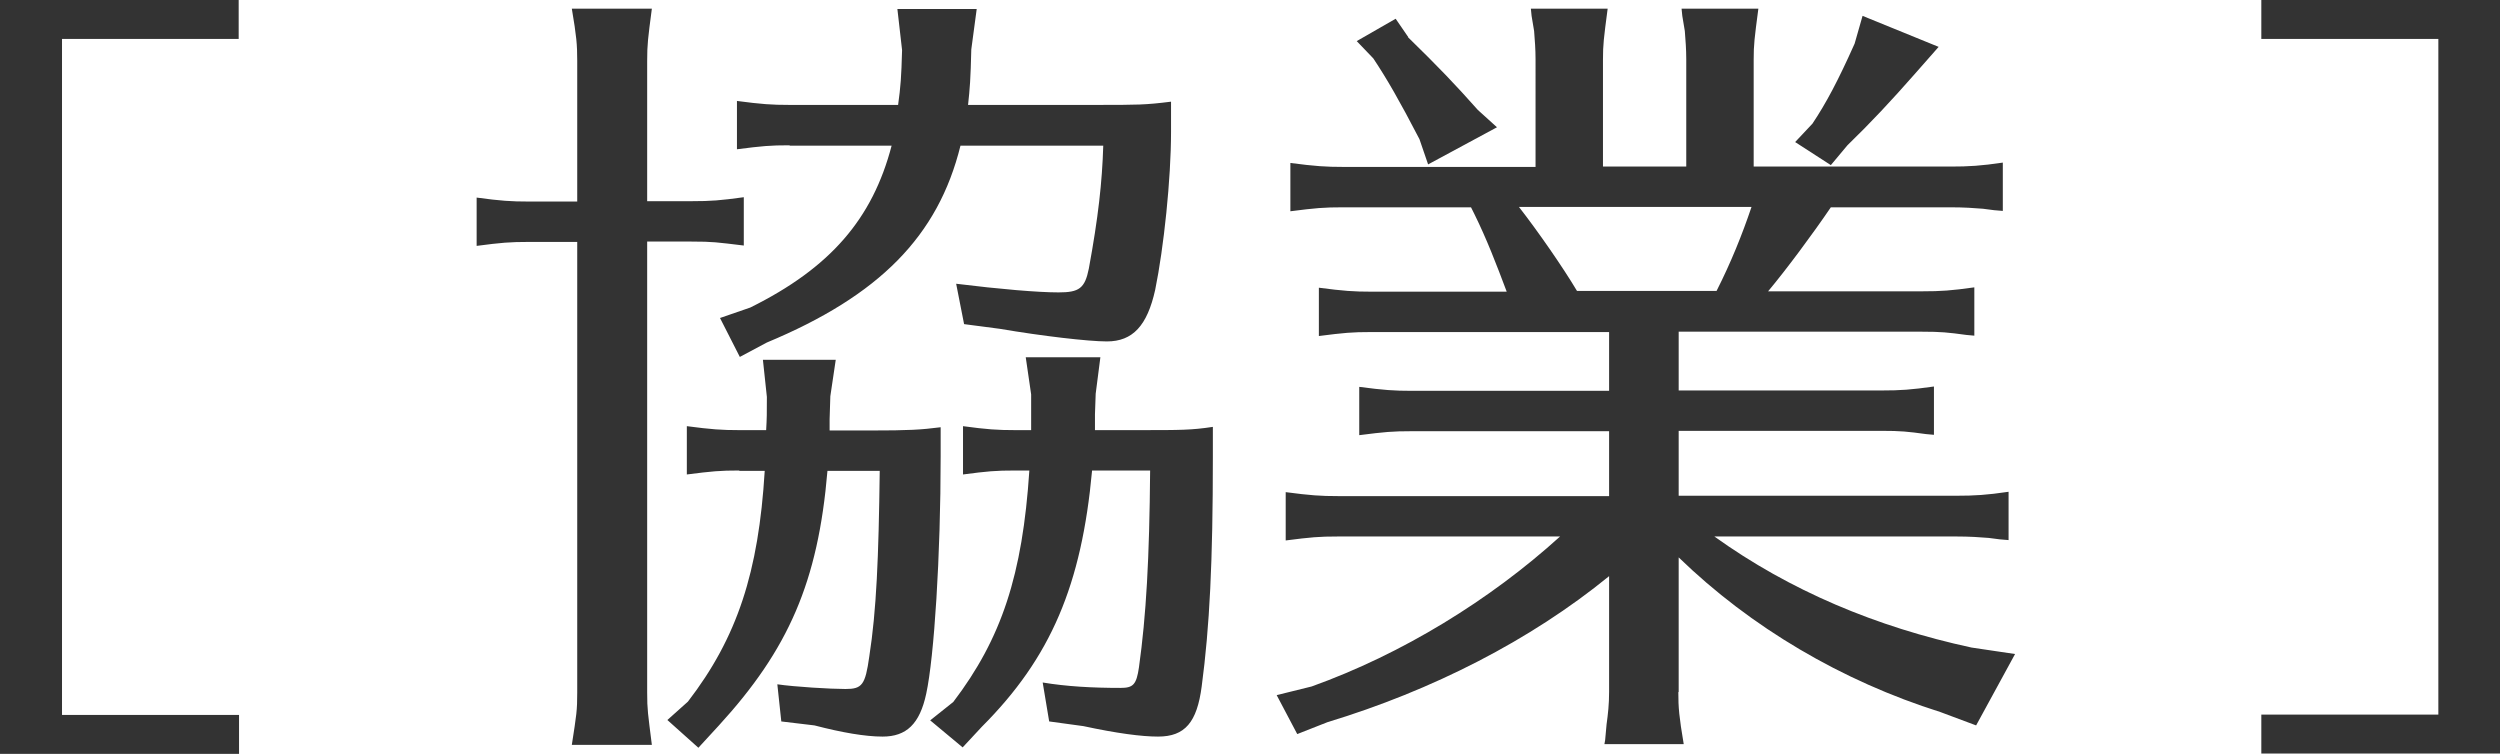
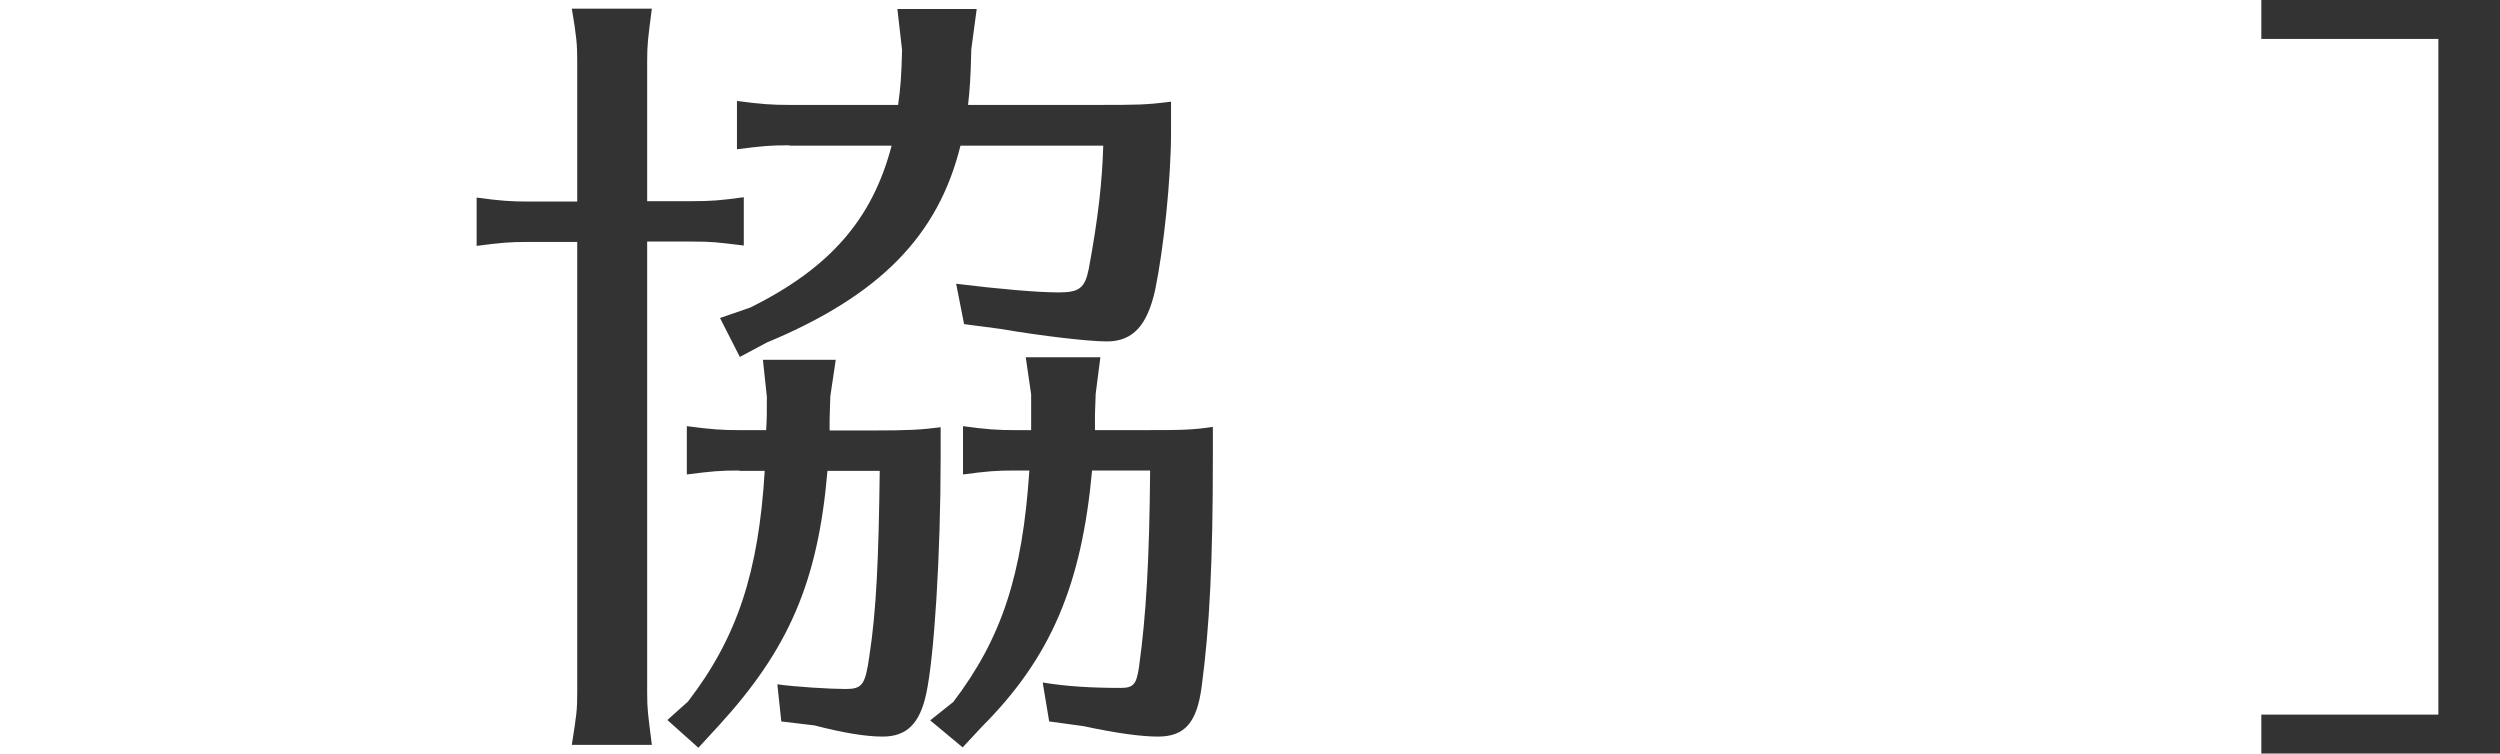
<svg xmlns="http://www.w3.org/2000/svg" id="_レイヤー_2" data-name="レイヤー 2" viewBox="0 0 69.34 20.9">
  <defs>
    <style>
      .cls-1 {
        fill: #333;
      }
    </style>
  </defs>
  <g id="content_image" data-name="content image">
    <g>
-       <path class="cls-1" d="M6.62,0v1.08H1.72v18.75h4.91v1.08H0V0h6.62Z" />
      <path class="cls-1" d="M17.95,19.21c0,.48.02.57.13,1.45h-2.22c.13-.84.15-.95.15-1.45V6.71h-1.34c-.53,0-.77.02-1.45.11v-1.34c.66.09.95.11,1.45.11h1.34V1.69c0-.46-.02-.68-.15-1.45h2.22c-.11.84-.13.99-.13,1.45v3.89h1.23c.55,0,.79-.02,1.45-.11v1.34c-.75-.09-.86-.11-1.45-.11h-1.23v12.5ZM20.5,13.05c-.53,0-.75.02-1.45.11v-1.34c.68.09.97.11,1.45.11h.75c.02-.35.02-.44.02-.92l-.11-1.03h2.02l-.15,1.01-.02.64v.31h1.12c1.1,0,1.41-.02,1.96-.09v.81c0,2.75-.18,5.57-.4,6.58-.18.84-.55,1.19-1.21,1.19-.48,0-1.12-.11-1.89-.31l-.92-.11-.11-1.03c.48.07,1.47.13,1.89.13.46,0,.55-.11.66-.9.2-1.28.26-2.75.29-5.15h-1.45c-.26,3.08-1.08,4.95-3.01,7.06l-.57.62-.86-.77.57-.51c1.37-1.78,1.96-3.59,2.13-6.4h-.7ZM21.89,4.03c-.53,0-.75.02-1.45.11v-1.34c.68.09.97.11,1.45.11h3.02c.07-.51.09-.77.11-1.52l-.13-1.14h2.2l-.15,1.12c-.02.84-.04,1.08-.09,1.54h3.56c1.14,0,1.36,0,2.07-.09v.84c0,1.3-.2,3.21-.44,4.38-.22.99-.62,1.43-1.34,1.43-.51,0-1.8-.15-2.97-.35l-.99-.13-.22-1.12c1.21.15,2.27.24,2.84.24s.73-.11.84-.66c.26-1.41.37-2.4.4-3.41h-3.96c-.62,2.51-2.25,4.16-5.37,5.46l-.75.4-.55-1.08.84-.29c2.22-1.1,3.39-2.46,3.92-4.49h-2.82ZM28.16,13.05c-.55,0-.77.02-1.45.11v-1.34c.66.09.95.11,1.45.11h.44v-.99l-.15-1.03h2.07l-.13,1.01-.02.57v.44h1.25c1.12,0,1.43,0,2.02-.09v.84c0,2.9-.09,4.71-.31,6.36-.13.99-.46,1.39-1.21,1.39-.46,0-1.14-.09-2.07-.29l-.95-.13-.18-1.08c.66.11,1.37.15,2.16.15.35,0,.44-.09.51-.57.2-1.43.29-3.01.31-5.46h-1.61c-.29,3.17-1.14,5.19-3.06,7.11l-.53.57-.9-.75.64-.51c1.34-1.76,1.92-3.52,2.11-6.42h-.4Z" />
-       <path class="cls-1" d="M46.55,19.19c0,.44.02.68.15,1.45h-2.2l.02-.11.04-.44c.04-.29.07-.55.07-.9v-3.21c-2.18,1.78-4.91,3.17-7.81,4.05l-.84.33-.57-1.08.97-.24c2.51-.9,4.95-2.4,6.89-4.16h-6.16c-.53,0-.75.02-1.45.11v-1.34c.68.09.97.11,1.45.11h7.52v-1.8h-5.48c-.53,0-.75.02-1.45.11v-1.34c.68.09.97.11,1.45.11h5.48v-1.63h-6.6c-.53,0-.75.02-1.45.11v-1.34c.68.09.97.11,1.45.11h3.76c-.29-.77-.55-1.45-.9-2.16l-.09-.18h-3.54c-.55,0-.77.02-1.47.11v-1.34c.68.09.99.11,1.47.11h5.33V1.65c0-.29-.02-.53-.04-.79l-.07-.42-.02-.2h2.13c-.11.84-.13.99-.13,1.41v2.97h2.31V1.65c0-.29-.02-.53-.04-.79l-.07-.42-.02-.2h2.13c-.11.84-.13.99-.13,1.41v2.97h5.46c.51,0,.84-.02,1.45-.11v1.34l-.24-.02-.31-.04c-.24-.02-.53-.04-.9-.04h-3.32c-.51.75-1.23,1.72-1.74,2.33h4.27c.53,0,.81-.02,1.45-.11v1.34l-.22-.02c-.51-.07-.71-.09-1.23-.09h-6.75v1.63h5.63c.53,0,.81-.02,1.45-.11v1.34l-.22-.02c-.51-.07-.7-.09-1.23-.09h-5.63v1.8h7.7c.51,0,.84-.02,1.45-.11v1.34l-.24-.02-.31-.04c-.24-.02-.53-.04-.9-.04h-6.71c2.09,1.5,4.49,2.51,7.13,3.08l1.21.18-1.08,1.98-.99-.37c-2.73-.86-5.26-2.35-7.26-4.29v3.74ZM39.05,1.03c.86.84,1.3,1.3,1.94,2.02l.53.48-1.91,1.03-.24-.7c-.55-1.06-.9-1.67-1.28-2.24l-.46-.48,1.08-.62.35.51ZM42.13,5.74c.53.68,1.23,1.69,1.61,2.33h3.87c.4-.79.71-1.56.97-2.33h-6.45ZM53.77,1.3l-.66.75c-.66.75-1.21,1.34-1.87,1.98l-.46.55-.99-.64.48-.51c.38-.57.71-1.19,1.17-2.22l.22-.77,2.11.86Z" />
      <path class="cls-1" d="M69.34,20.9h-6.62v-1.08h4.91V1.08h-4.91V0h6.62v20.9Z" />
    </g>
  </g>
</svg>